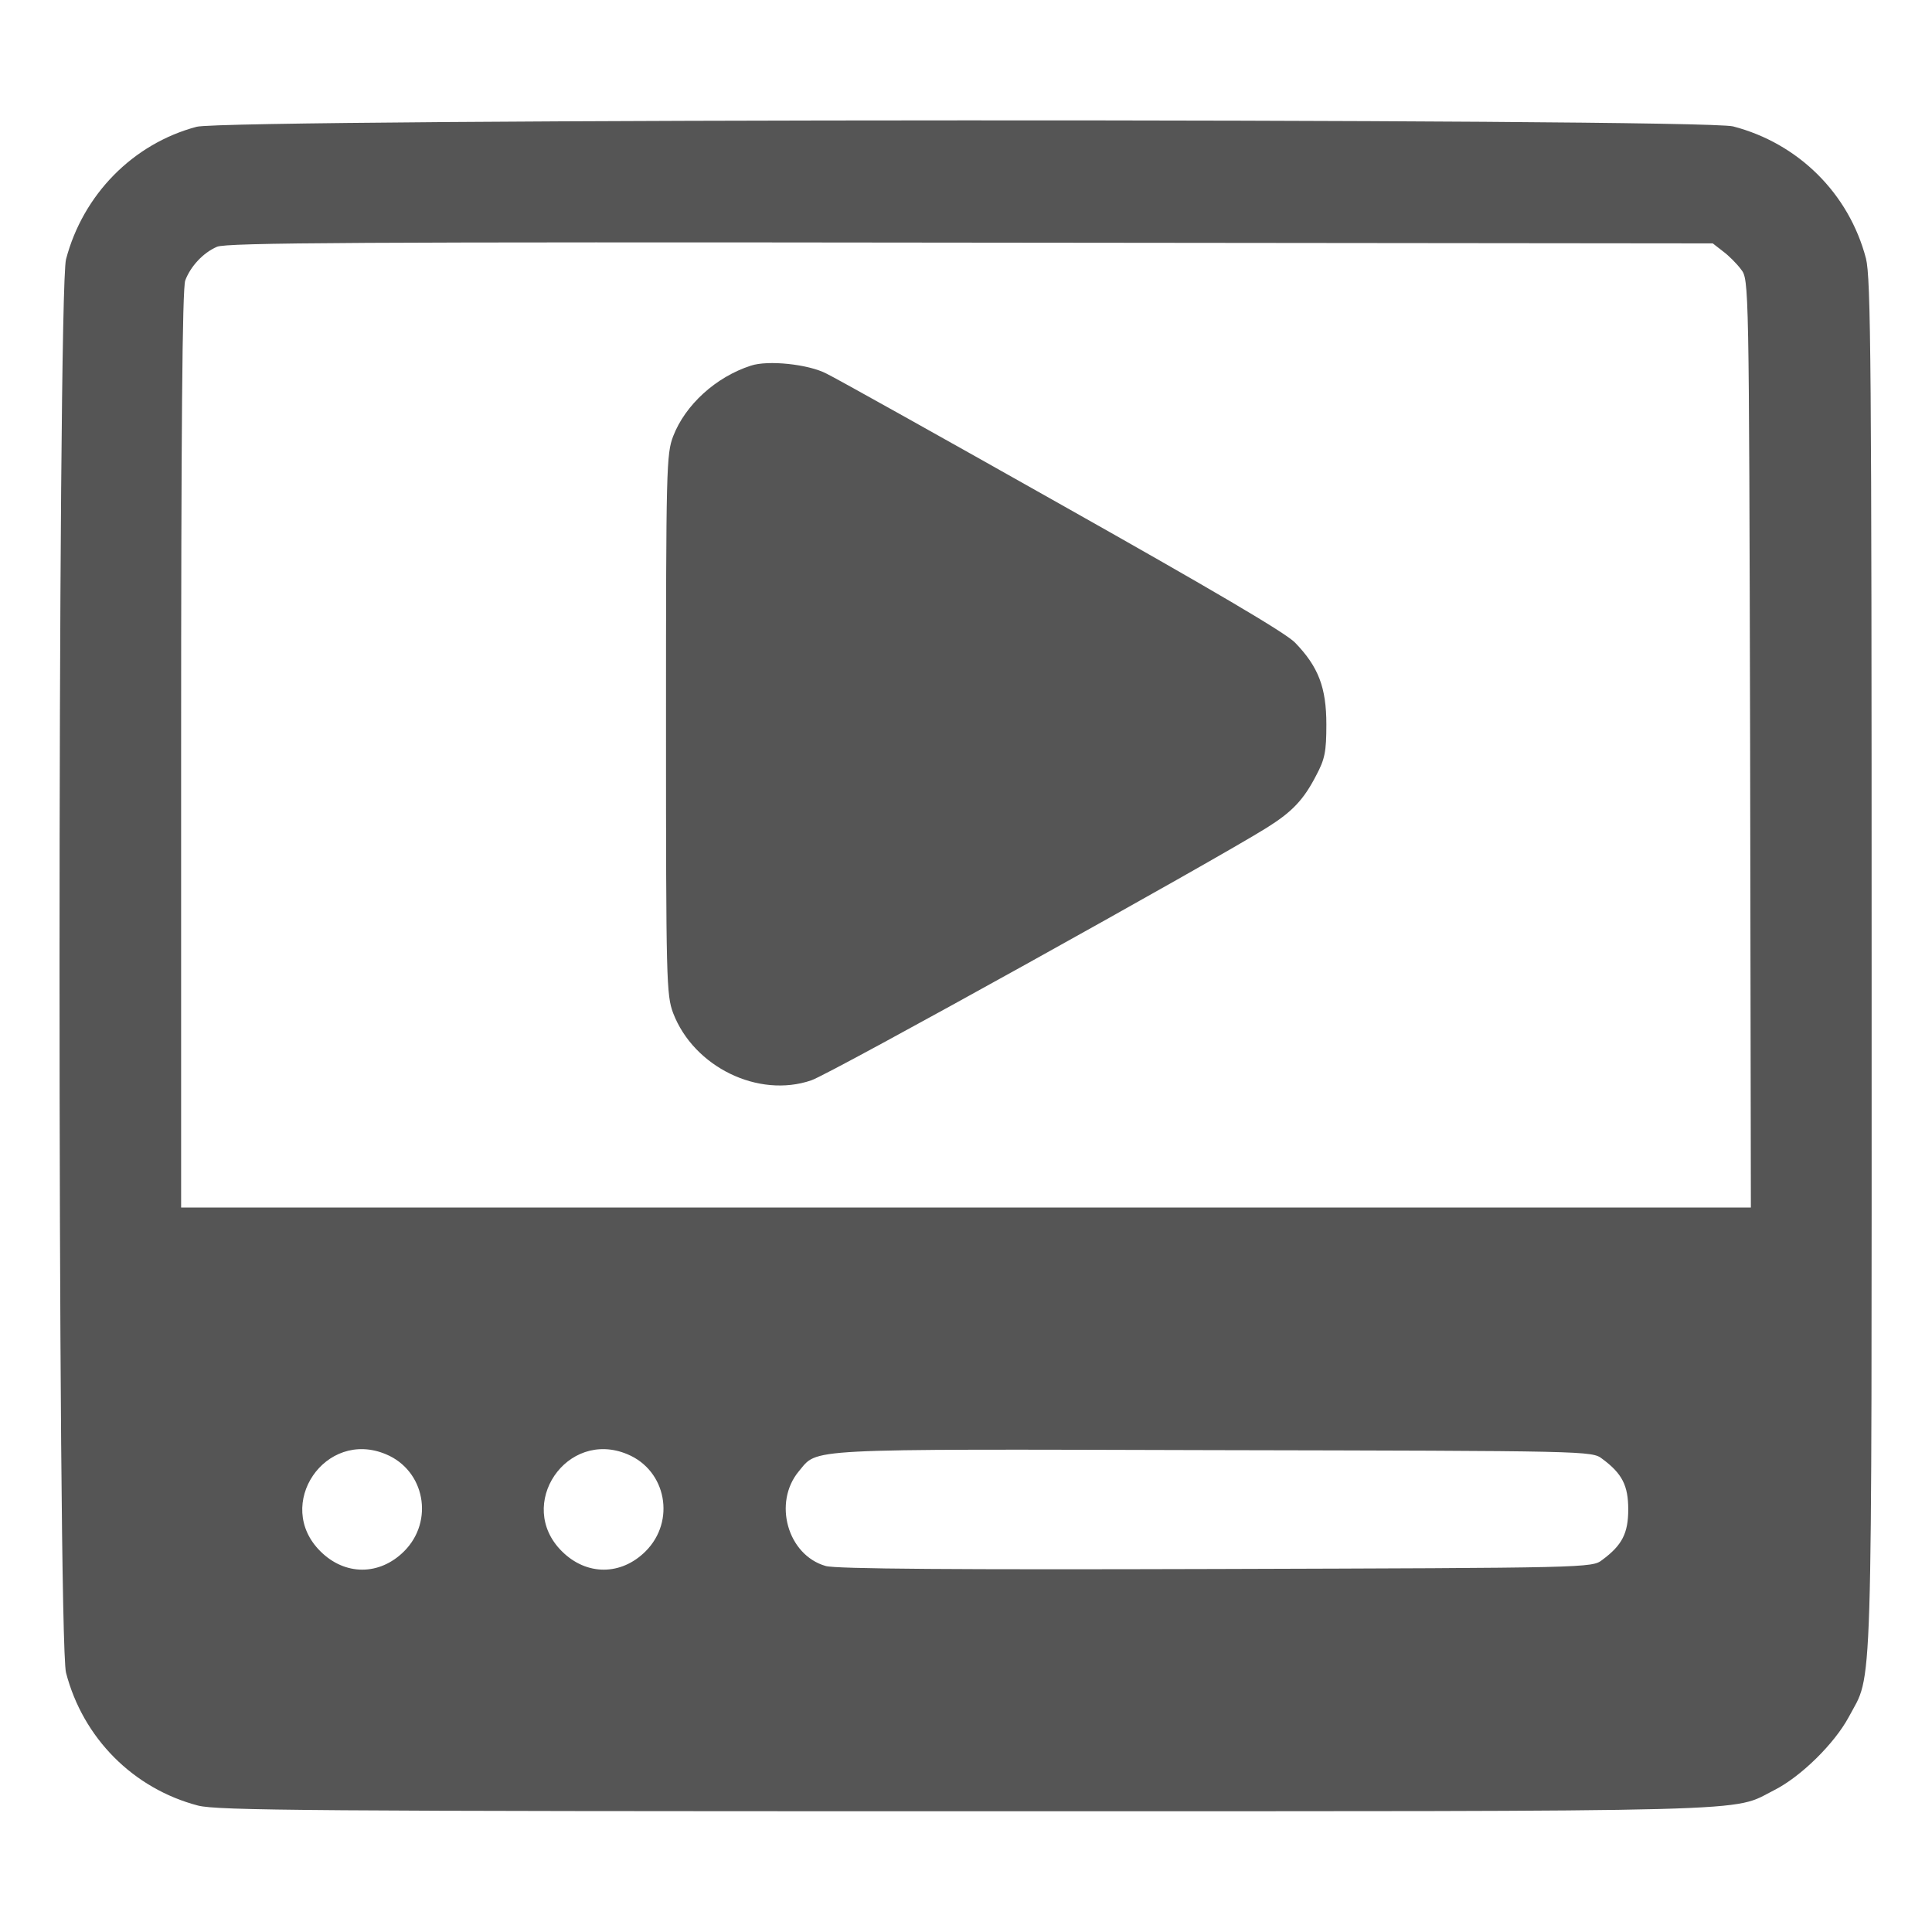
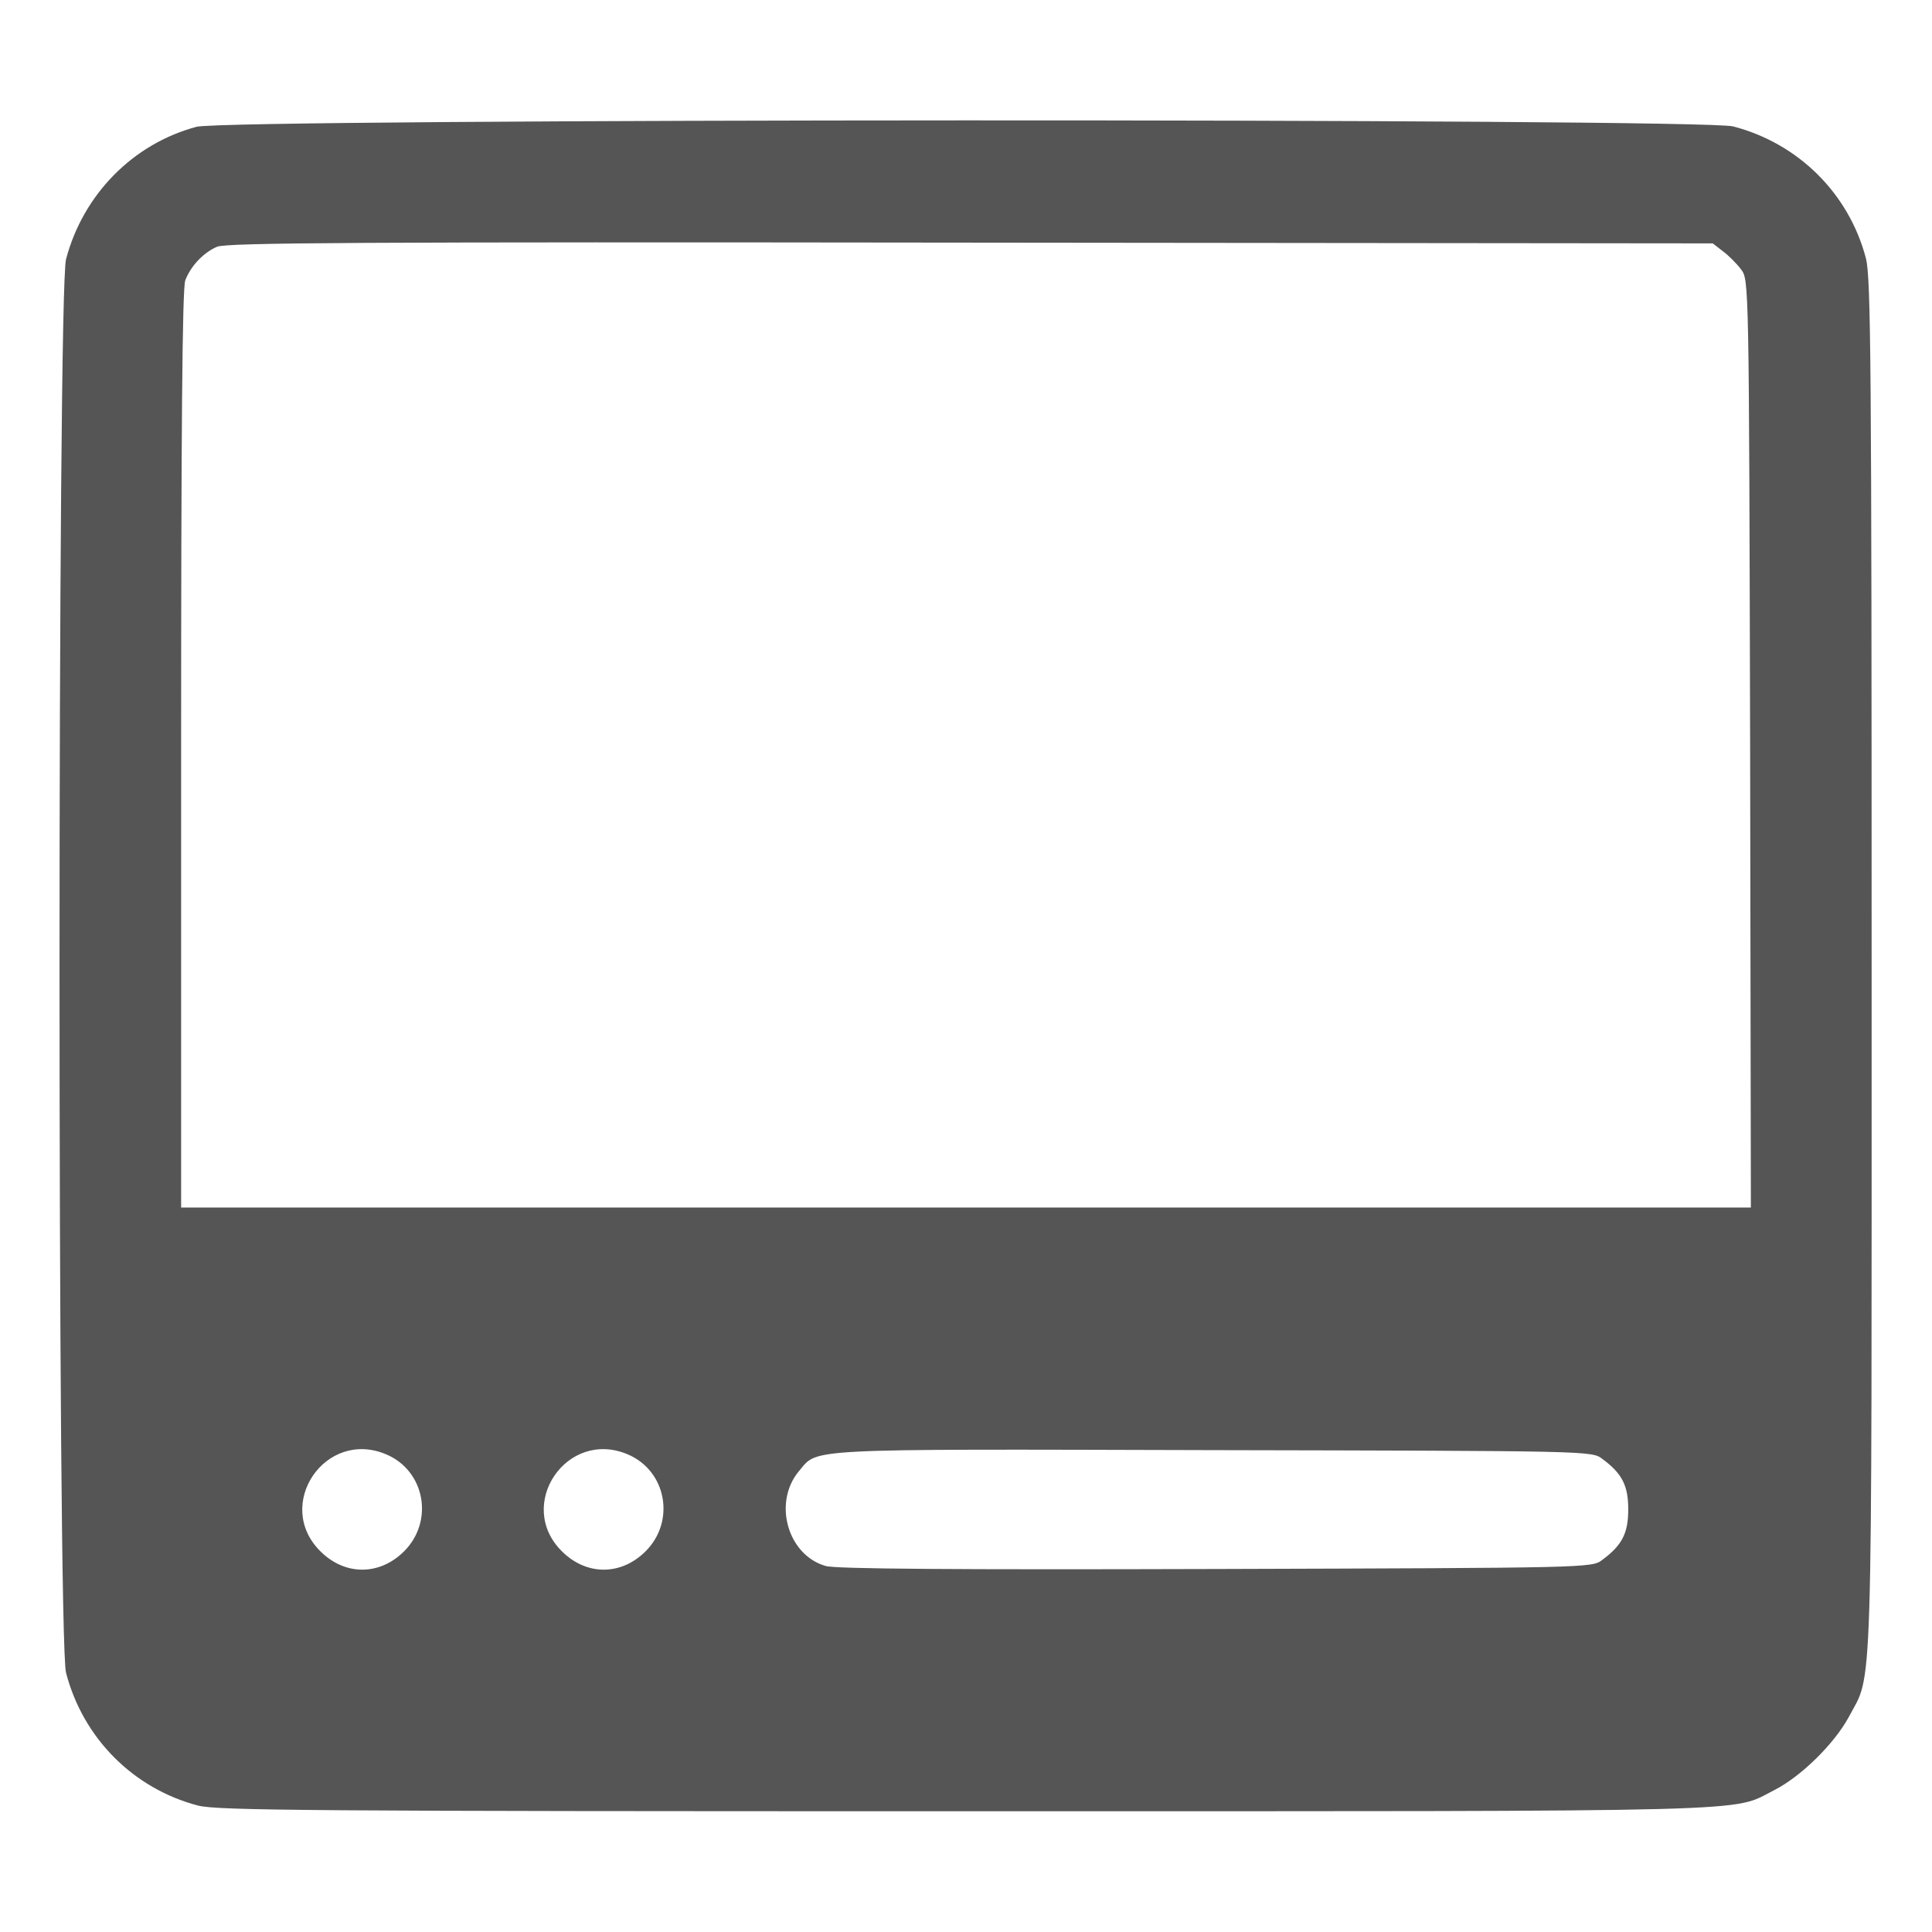
<svg xmlns="http://www.w3.org/2000/svg" version="1.0" width="512pt" height="512pt" viewBox="0 0 512 512" preserveAspectRatio="xMidYMid meet">
  <g transform="translate(0,512) scale(0.1,-0.1)" fill="#555555" stroke="none">
    <path d="M521 4784 c-169 -45 -301 -180 -346 -351 -23 -86 -23 -3660 0 -3746 45 -173 178 -307 350 -352 52 -13 293 -15 2035 -15 2155 0 2025 -3 2142 56 71 36 159 123 197 193 65 123 61 -8 61 1991 0 1598 -2 1823 -15 1875 -45 172 -179 305 -352 350 -85 22 -3989 21 -4072 -1z m4045 -330 c15 -11 37 -33 48 -48 21 -27 21 -33 24 -1257 l2 -1229 -2080 0 -2080 0 0 1214 c0 836 3 1223 11 1243 14 37 47 73 84 89 25 11 373 13 1997 11 l1967 -2 27 -21z m-3543 -3188 c103 -43 128 -177 48 -257 -65 -65 -157 -65 -222 0 -124 123 13 325 174 257z m640 0 c103 -43 128 -177 48 -257 -65 -65 -157 -65 -222 0 -124 123 13 325 174 257z m2583 -12 c53 -39 69 -71 69 -134 0 -63 -16 -95 -69 -134 -27 -21 -35 -21 -1024 -24 -681 -2 -1009 0 -1034 8 -101 29 -140 168 -71 251 52 61 -4 59 1095 56 999 -2 1007 -2 1034 -23z" />
-     <path d="M1990 4151 c-93 -30 -174 -104 -206 -187 -18 -47 -19 -85 -19 -764 0 -681 1 -717 19 -765 55 -143 226 -226 366 -178 49 16 1073 585 1208 670 67 42 97 74 130 138 23 43 27 63 27 135 0 98 -21 153 -83 217 -25 26 -223 142 -617 364 -319 180 -600 337 -625 349 -48 25 -155 36 -200 21z" />
  </g>
</svg>